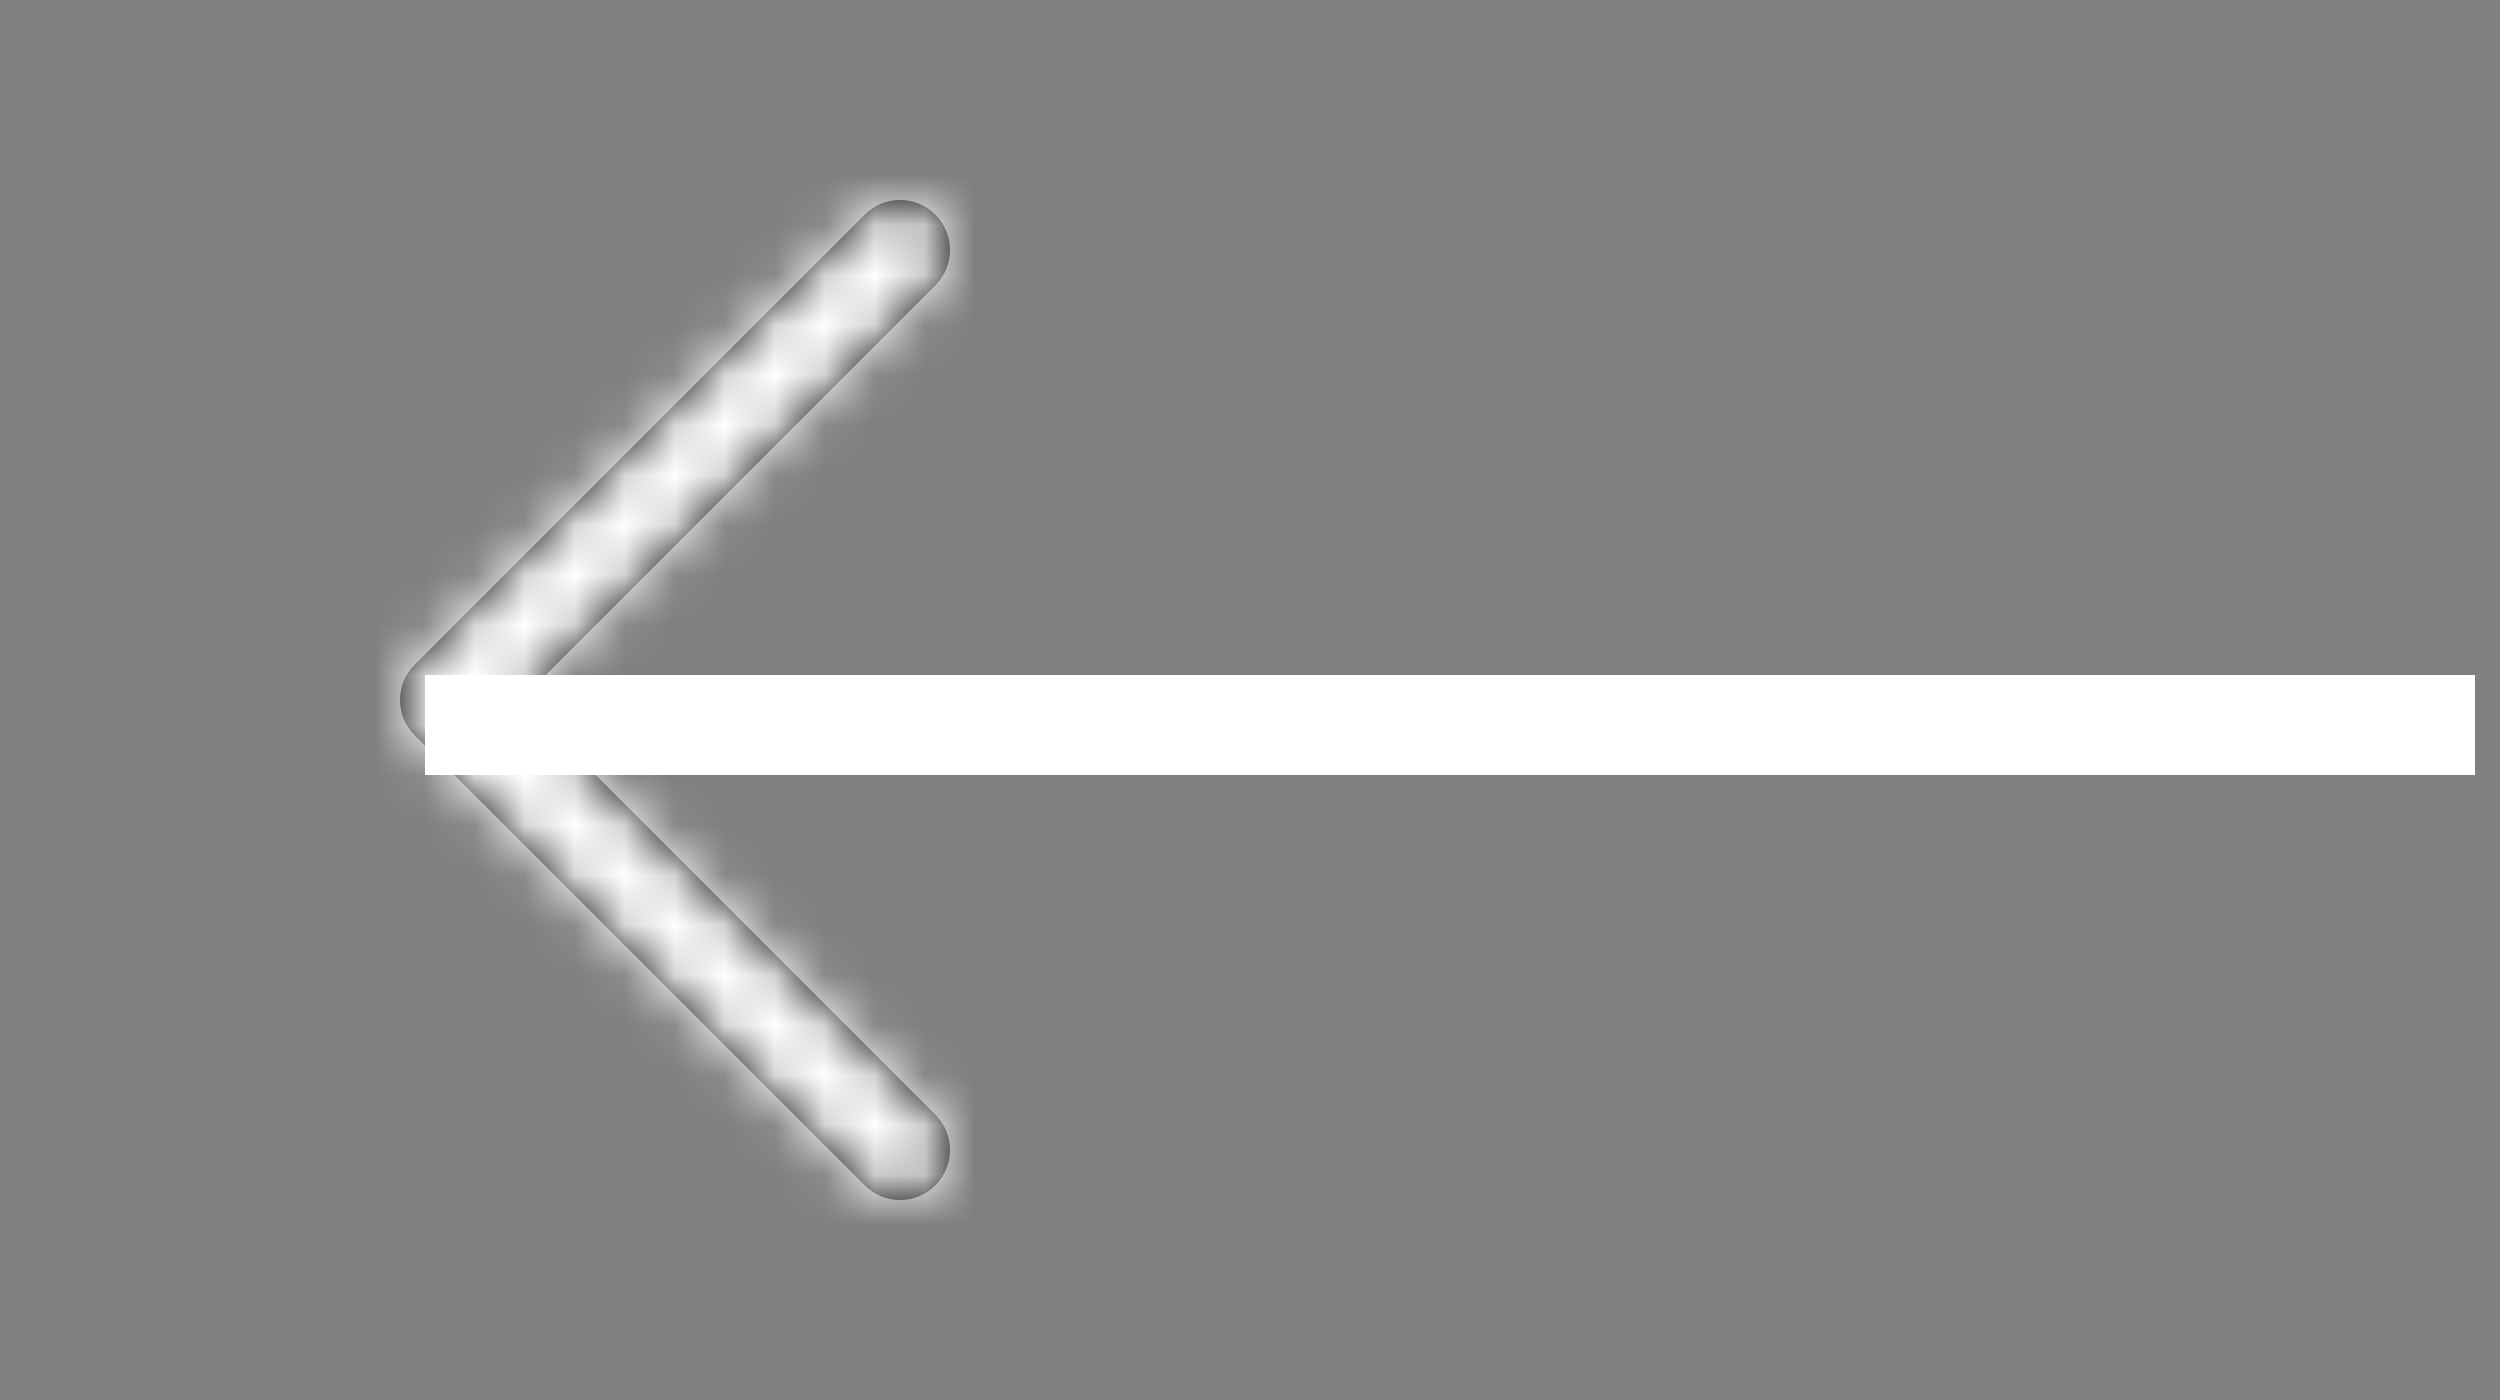
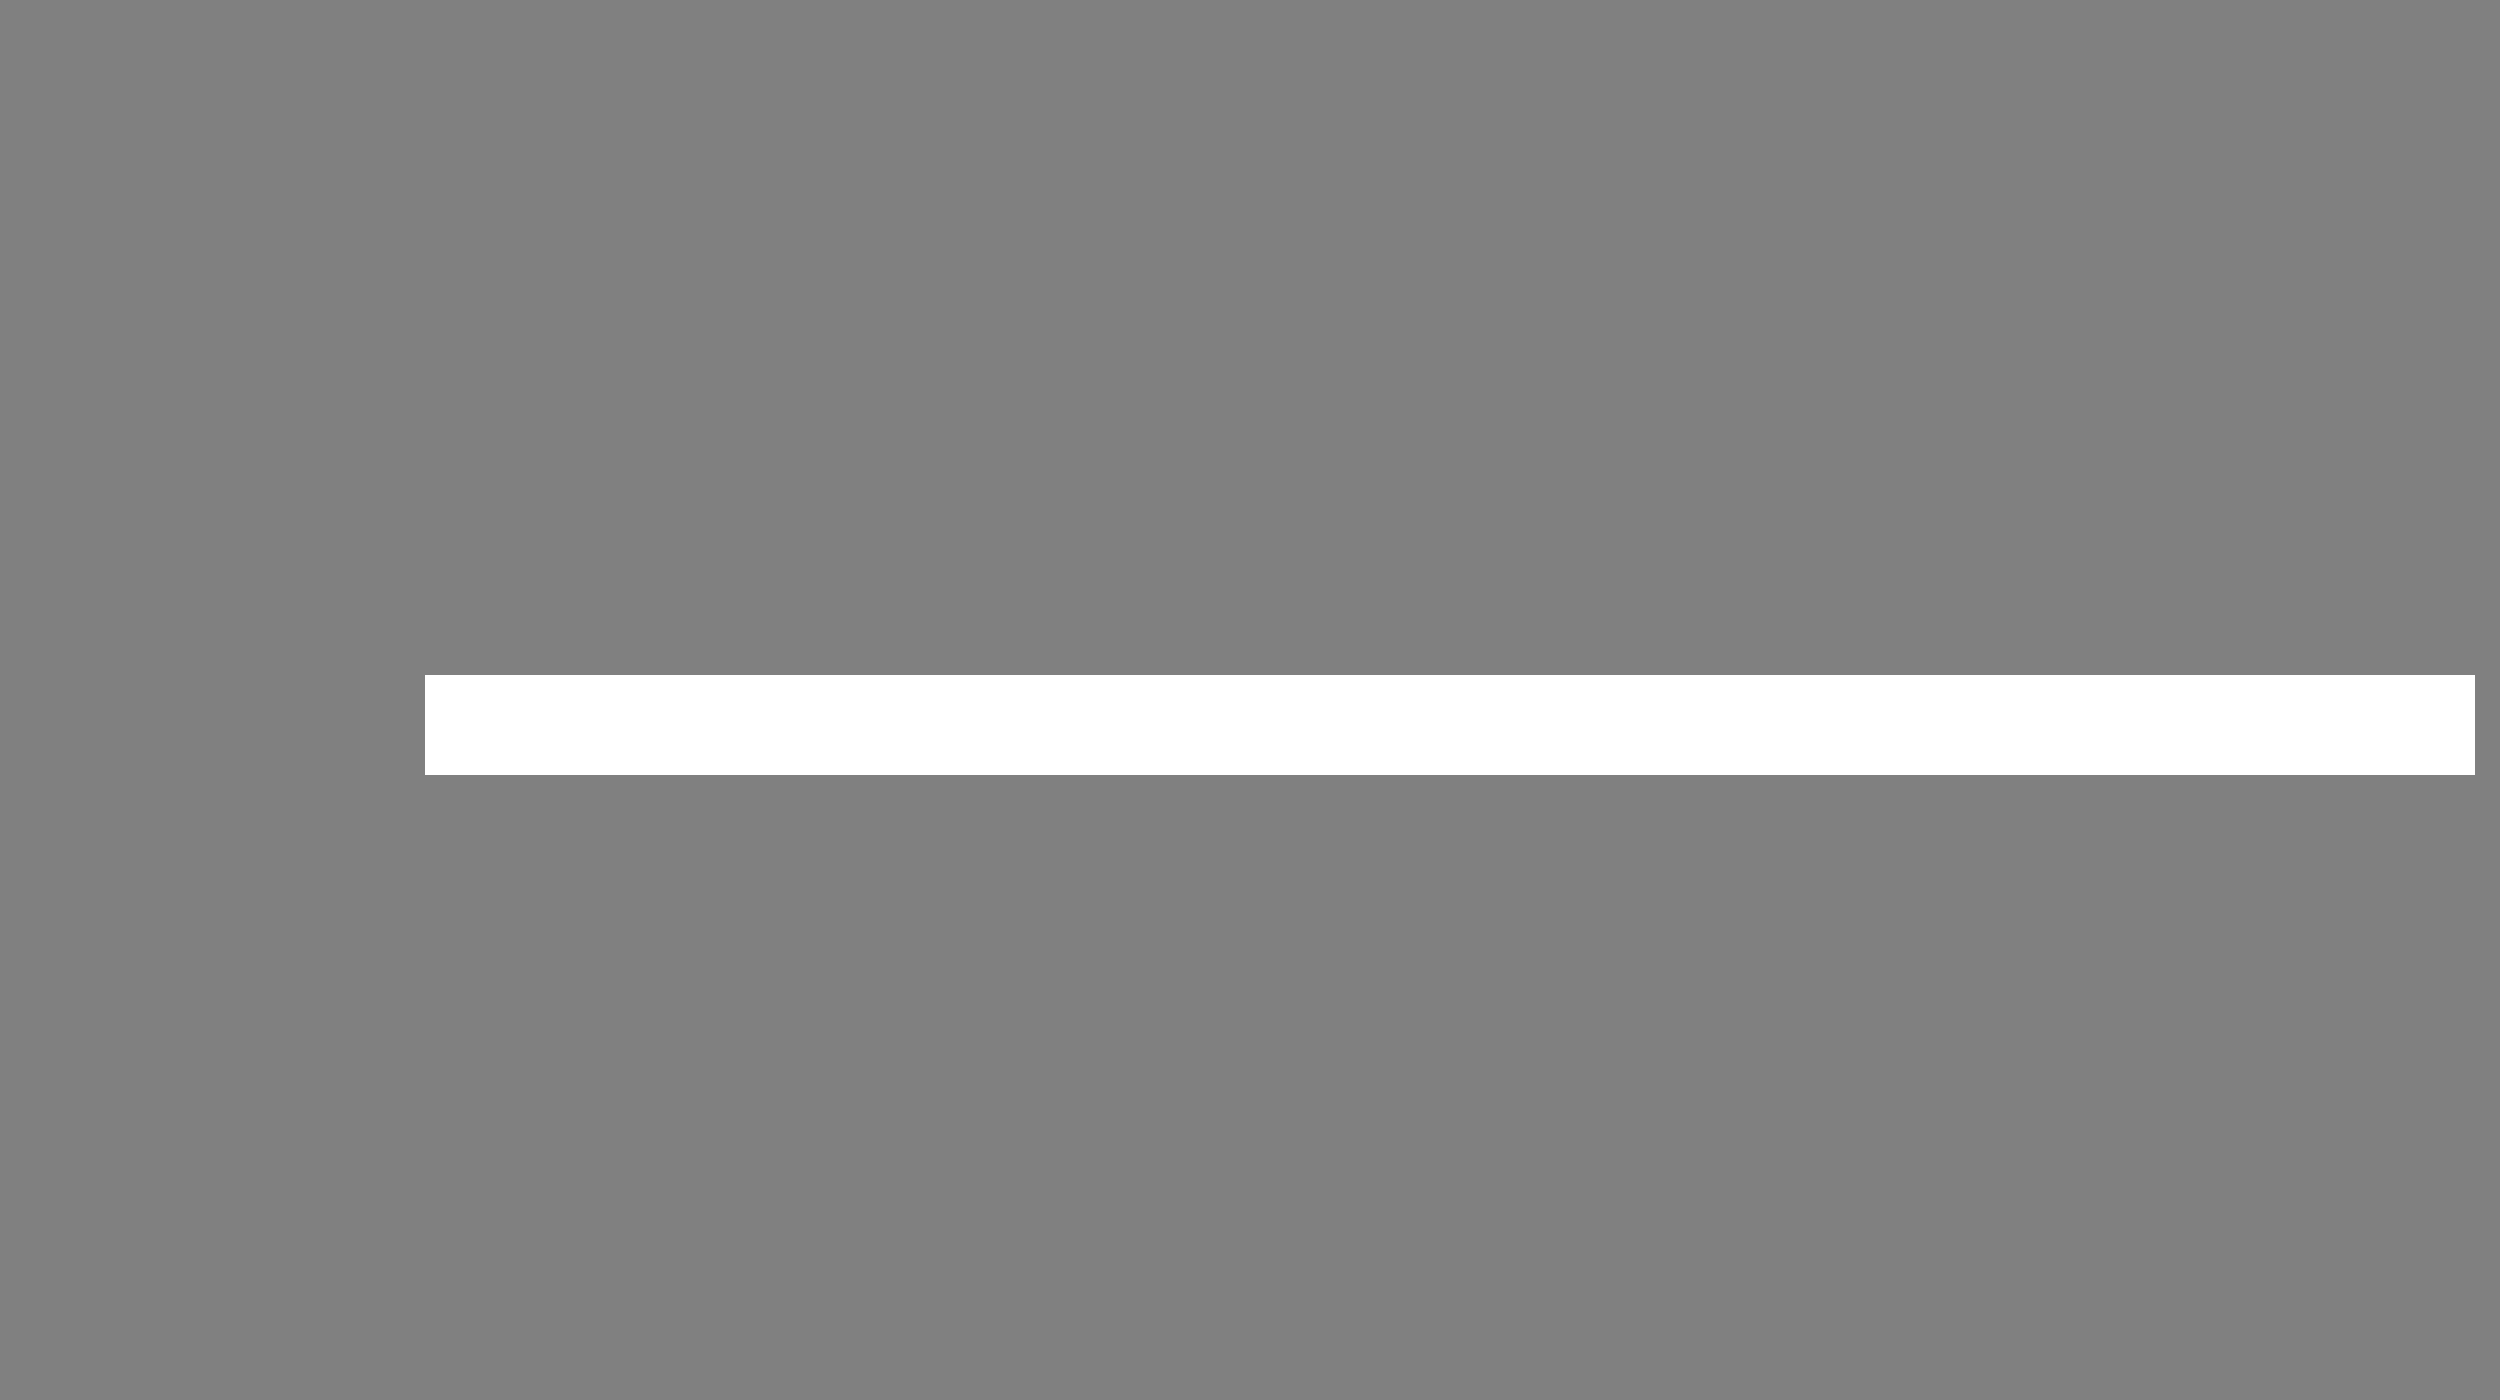
<svg xmlns="http://www.w3.org/2000/svg" xmlns:xlink="http://www.w3.org/1999/xlink" width="50px" height="28px" viewBox="0 0 50 28" version="1.1">
  <rect x="0" y="0" width="50" height="28" fill="#808080" stroke="none" />
  <title>arrow_left</title>
  <defs>
-     <path d="M9.293,22.293 C8.902,22.683 8.902,23.317 9.293,23.707 C9.683,24.098 10.317,24.098 10.707,23.707 L19.707,14.707 C20.098,14.317 20.098,13.683 19.707,13.293 L10.707,4.293 C10.317,3.902 9.683,3.902 9.293,4.293 C8.902,4.683 8.902,5.317 9.293,5.707 L17.586,14 L9.293,22.293 Z" id="path-1" />
-   </defs>
+     </defs>
  <g id="Page-1" stroke="none" stroke-width="1" fill="none" fill-rule="evenodd">
    <g id="d_Market_Mastery_homepage" transform="translate(-159, -4020)">
      <g id="arrow_left" transform="translate(183.5, 4034) scale(-1, 1) translate(-183.5, -4034) translate(159, 4020)">
        <g id="Icons-/-Arrow-(Right)" transform="translate(21, 0)">
          <mask id="mask-2" fill="white">
            <use xlink:href="#path-1" />
          </mask>
          <use id="Icon" fill="#000000" fill-rule="nonzero" xlink:href="#path-1" />
          <g id="Group" mask="url(#mask-2)" fill="#FFFFFF">
            <g id="Color">
              <rect x="0" y="0" width="28" height="28" />
            </g>
          </g>
        </g>
        <line x1="39.5" y1="14.5" x2="0.5" y2="14.5" id="Line-3" stroke="#FFFFFF" stroke-width="2" stroke-linecap="square" />
      </g>
    </g>
  </g>
</svg>